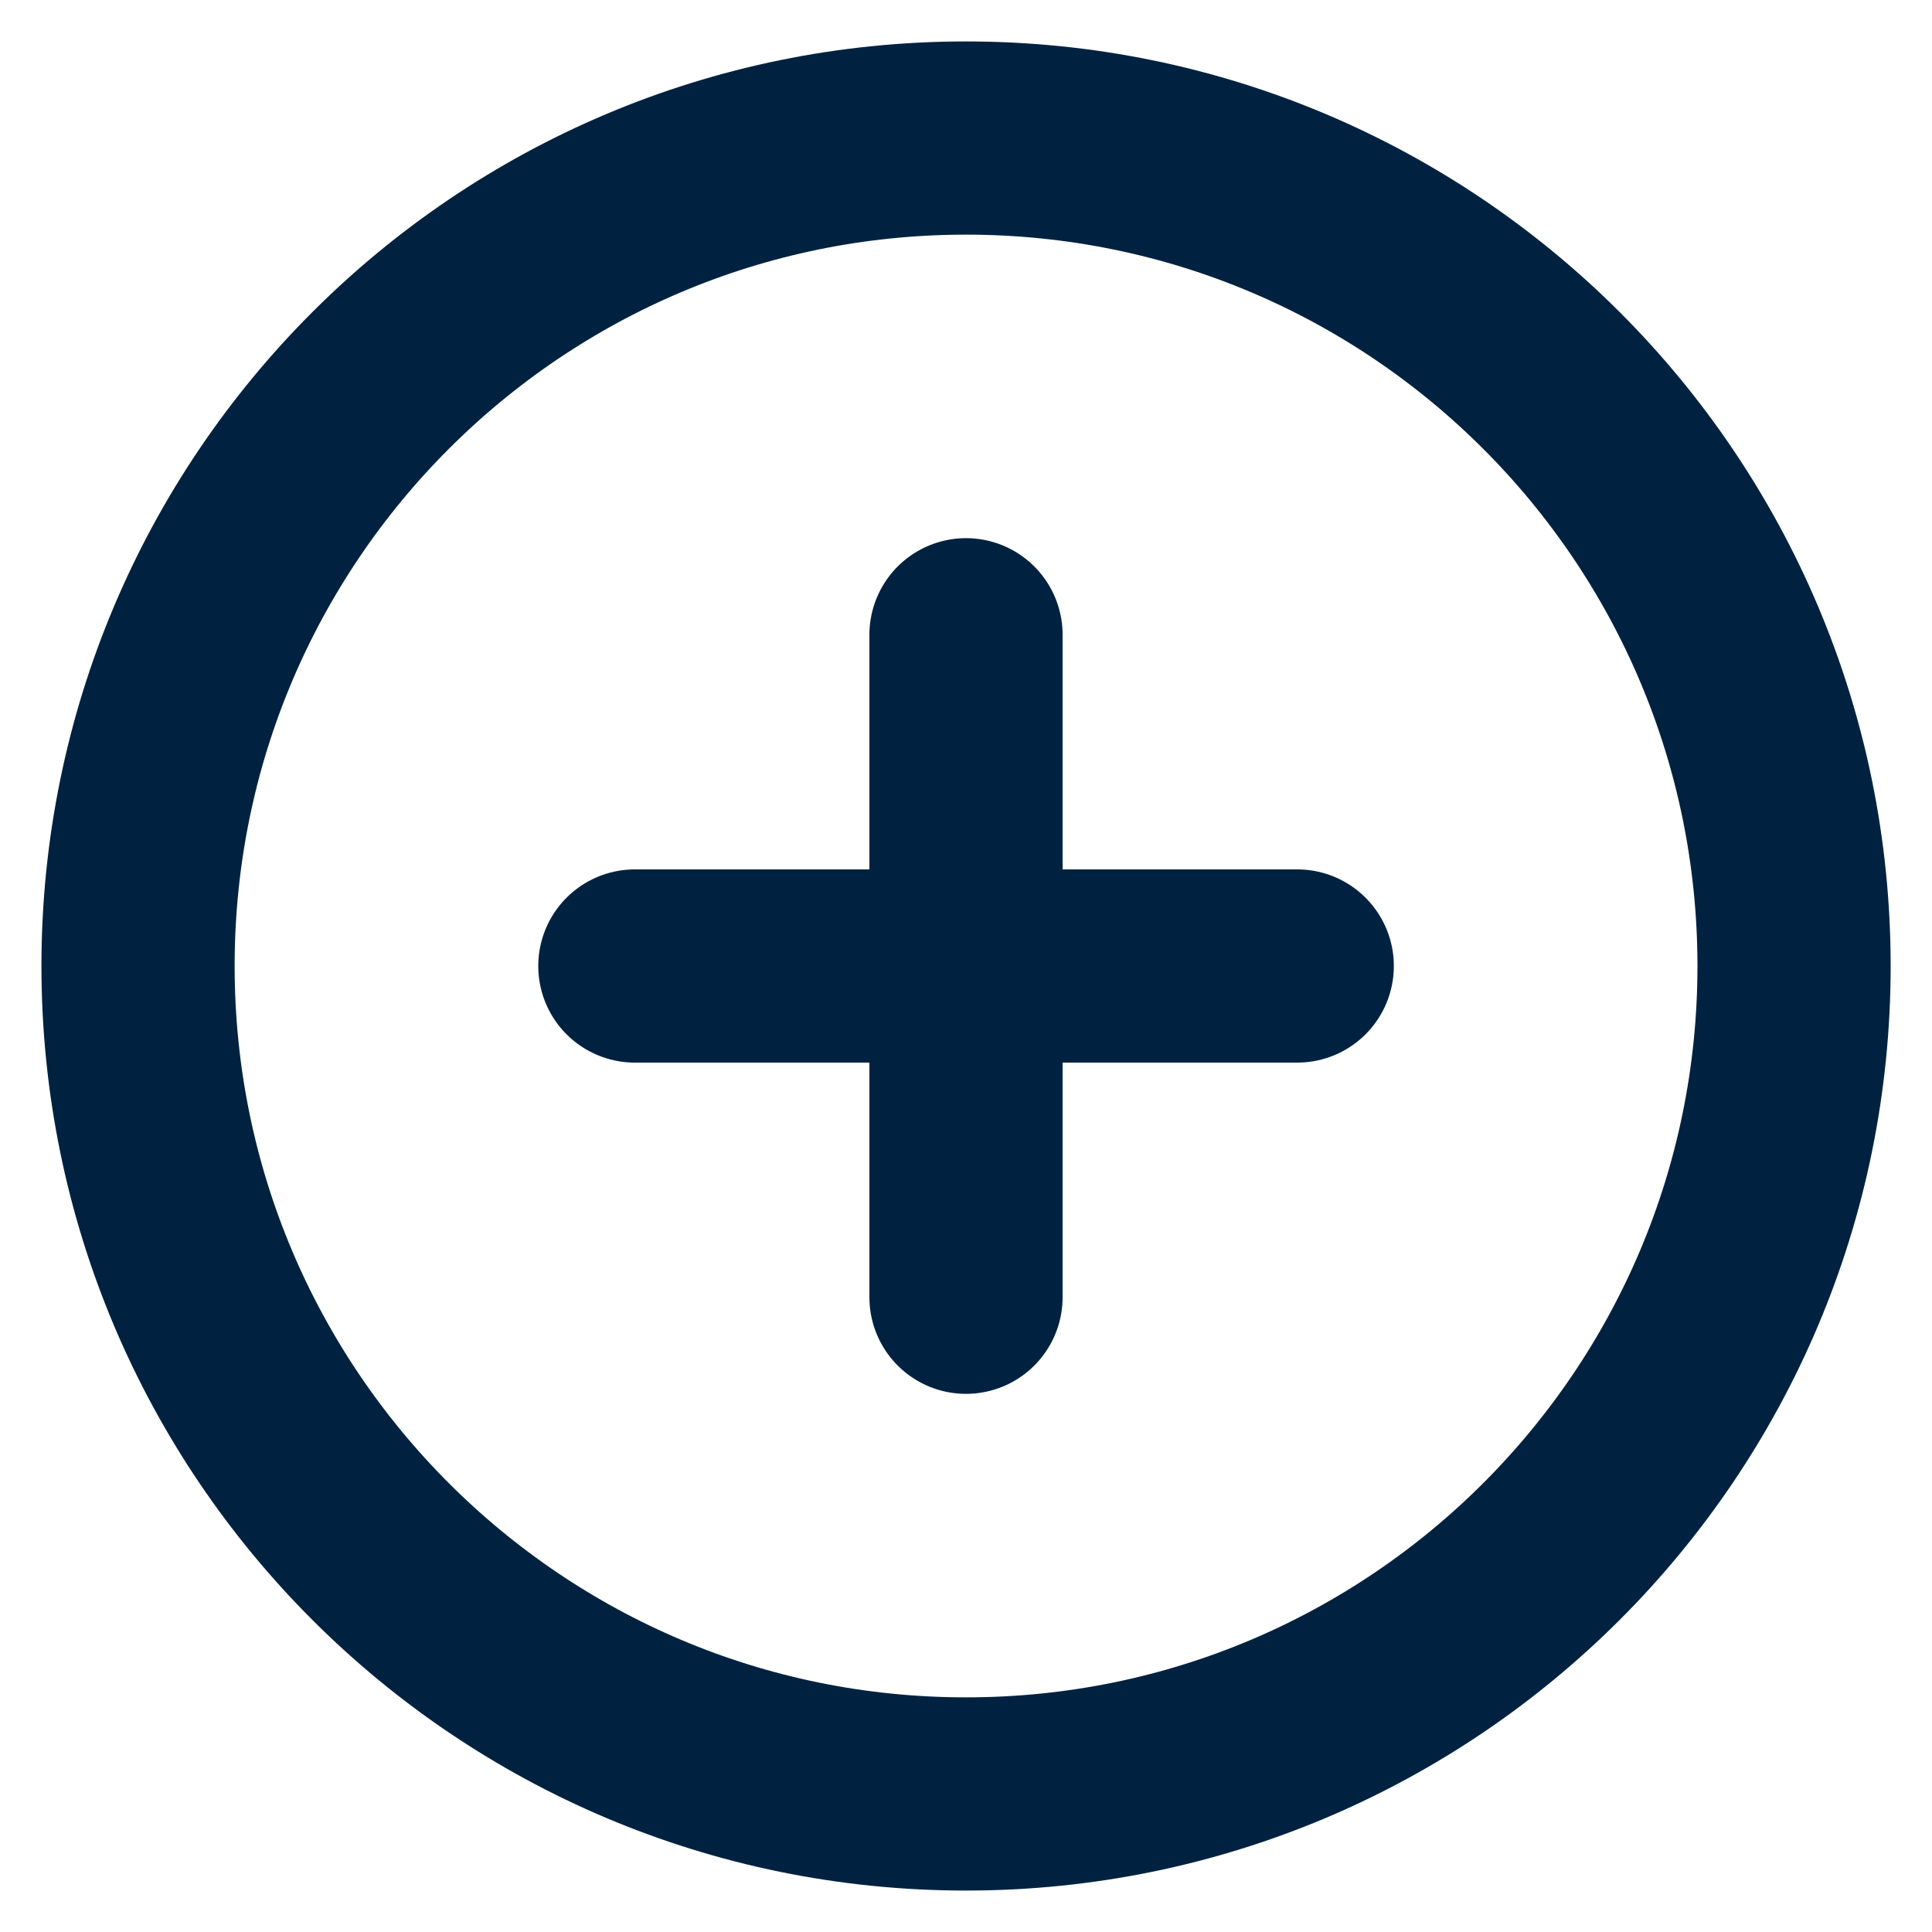
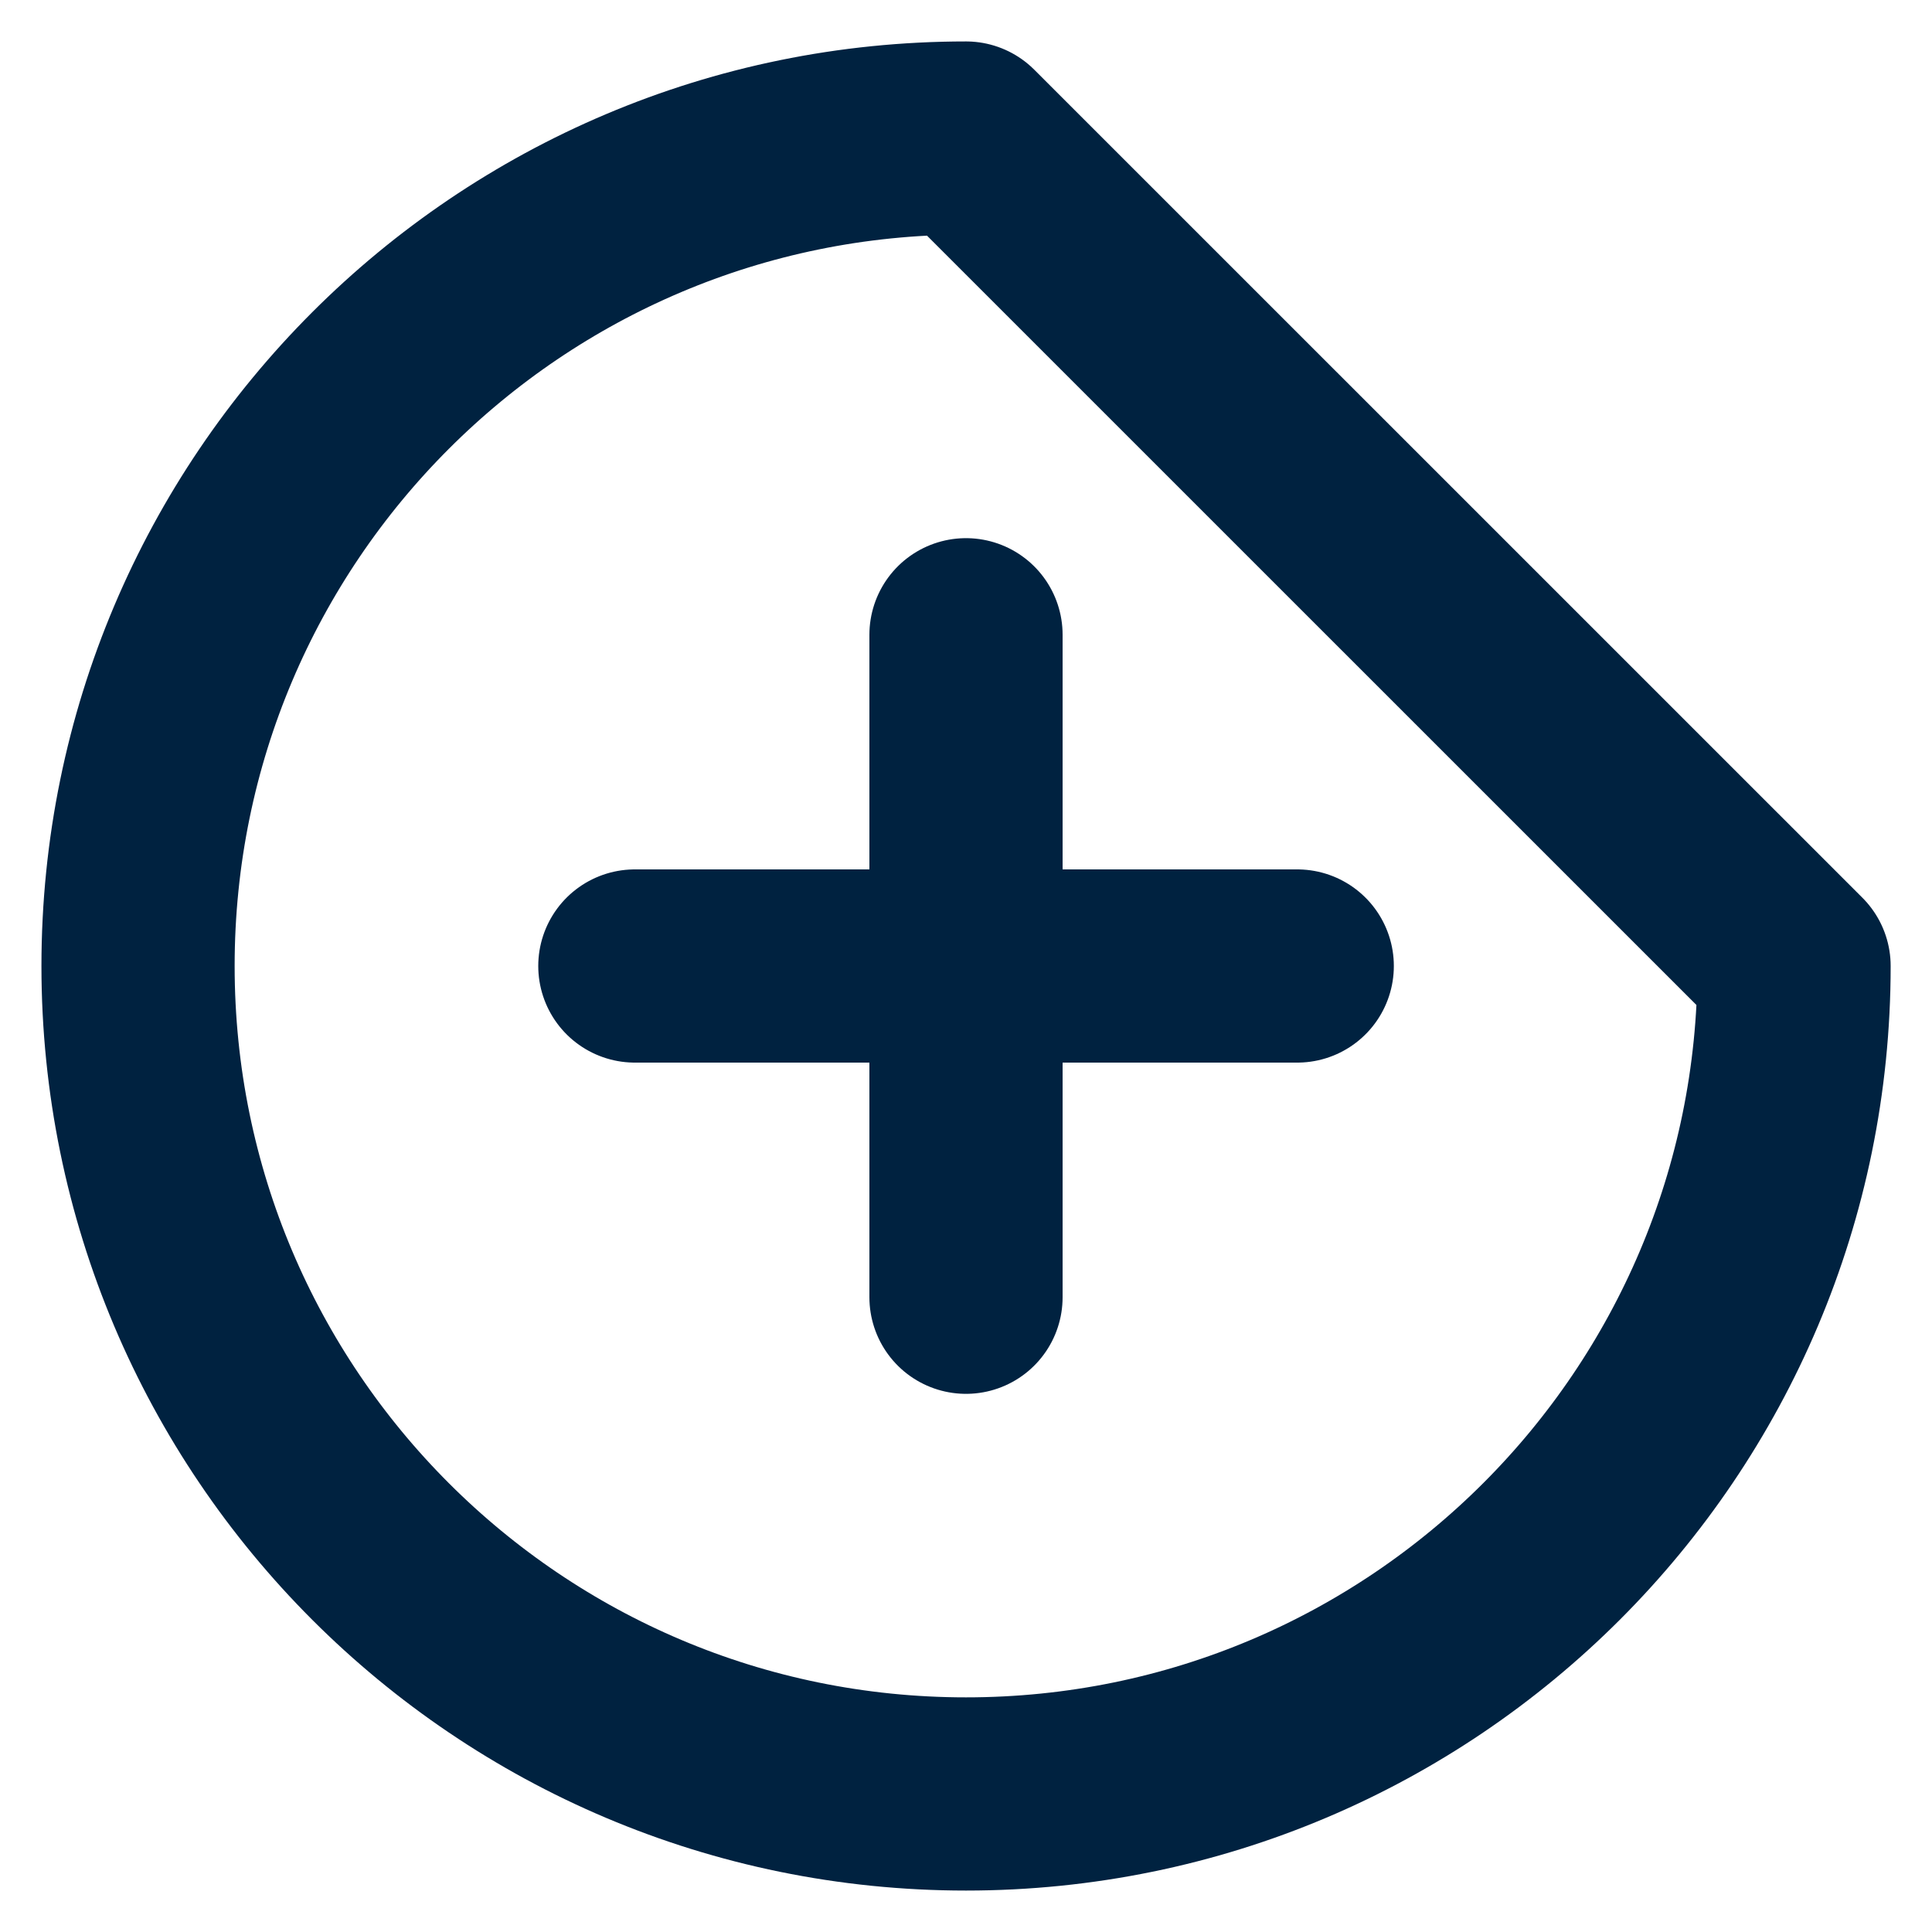
<svg xmlns="http://www.w3.org/2000/svg" width="20" height="20" viewBox="0 0 20 20" fill="none">
-   <path d="M10 6.571V13.429M6.572 10H13.429M18.572 10C18.572 14.734 14.734 18.571 10 18.571C5.266 18.571 1.429 14.734 1.429 10C1.429 5.266 5.266 1.429 10 1.429C14.734 1.429 18.572 5.266 18.572 10Z" stroke="#002240" stroke-width="2" stroke-linecap="round" stroke-linejoin="round" />
+   <path d="M10 6.571V13.429M6.572 10H13.429M18.572 10C18.572 14.734 14.734 18.571 10 18.571C5.266 18.571 1.429 14.734 1.429 10C1.429 5.266 5.266 1.429 10 1.429Z" stroke="#002240" stroke-width="2" stroke-linecap="round" stroke-linejoin="round" />
</svg>